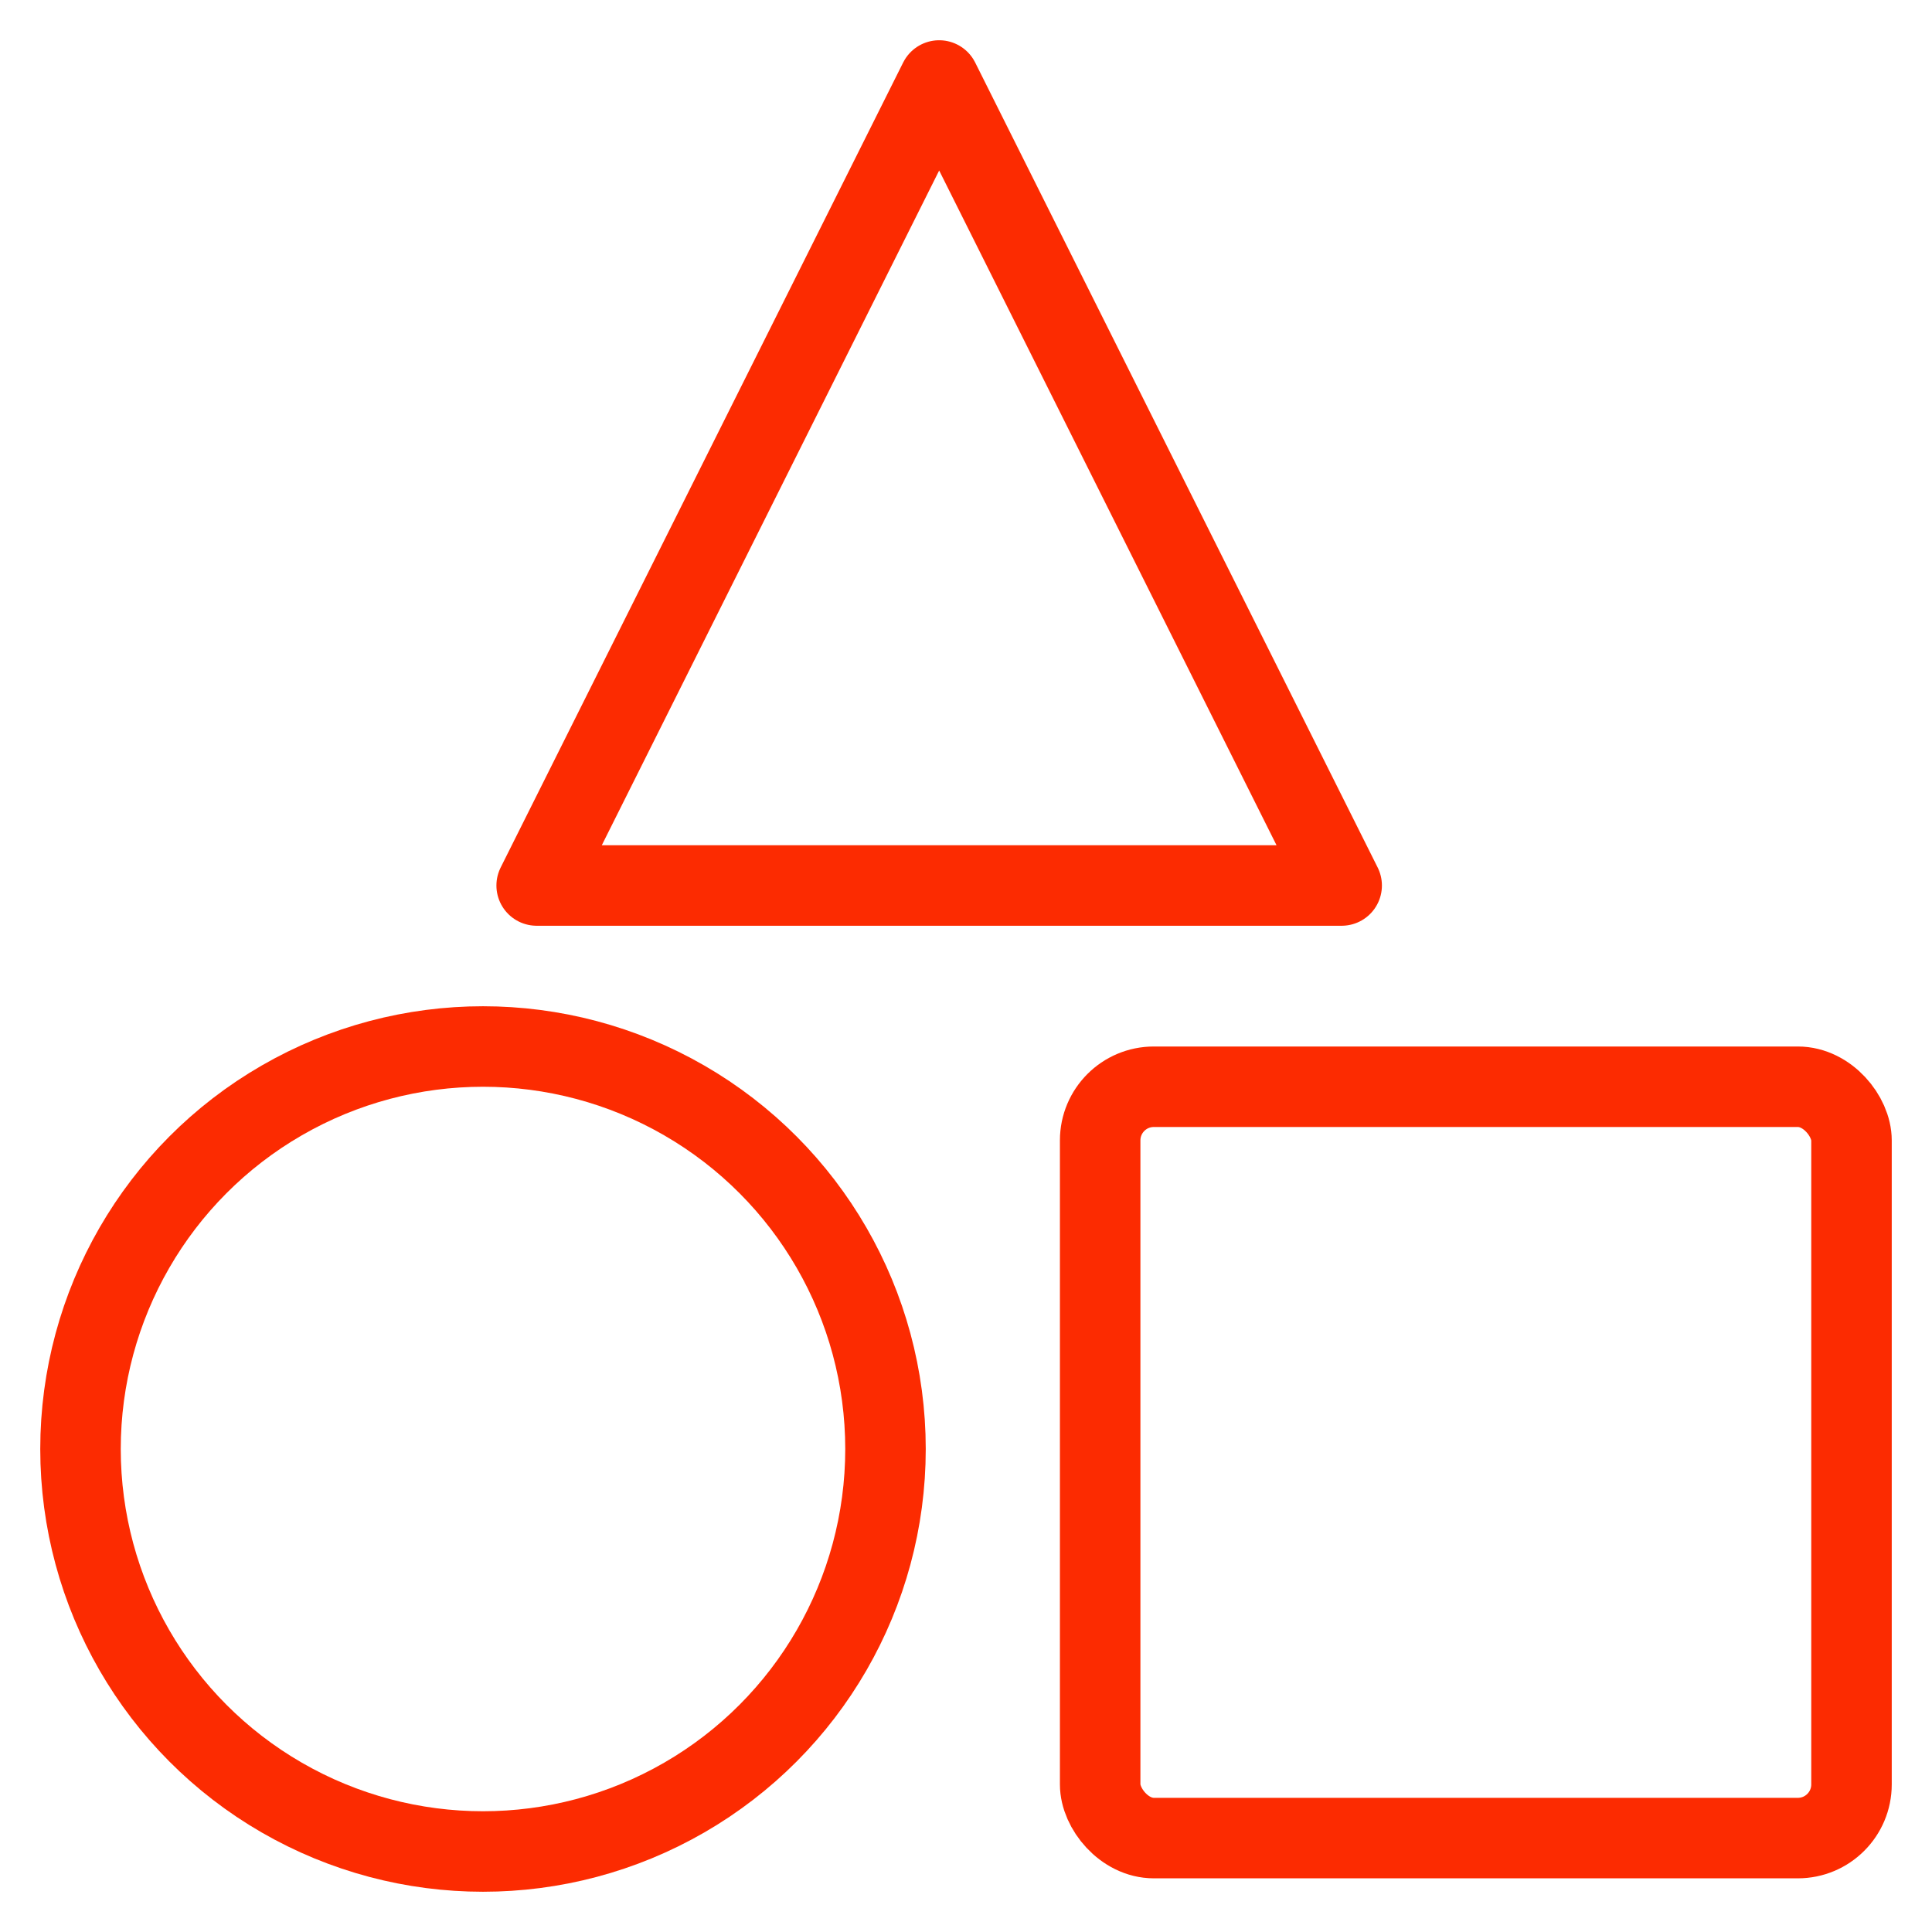
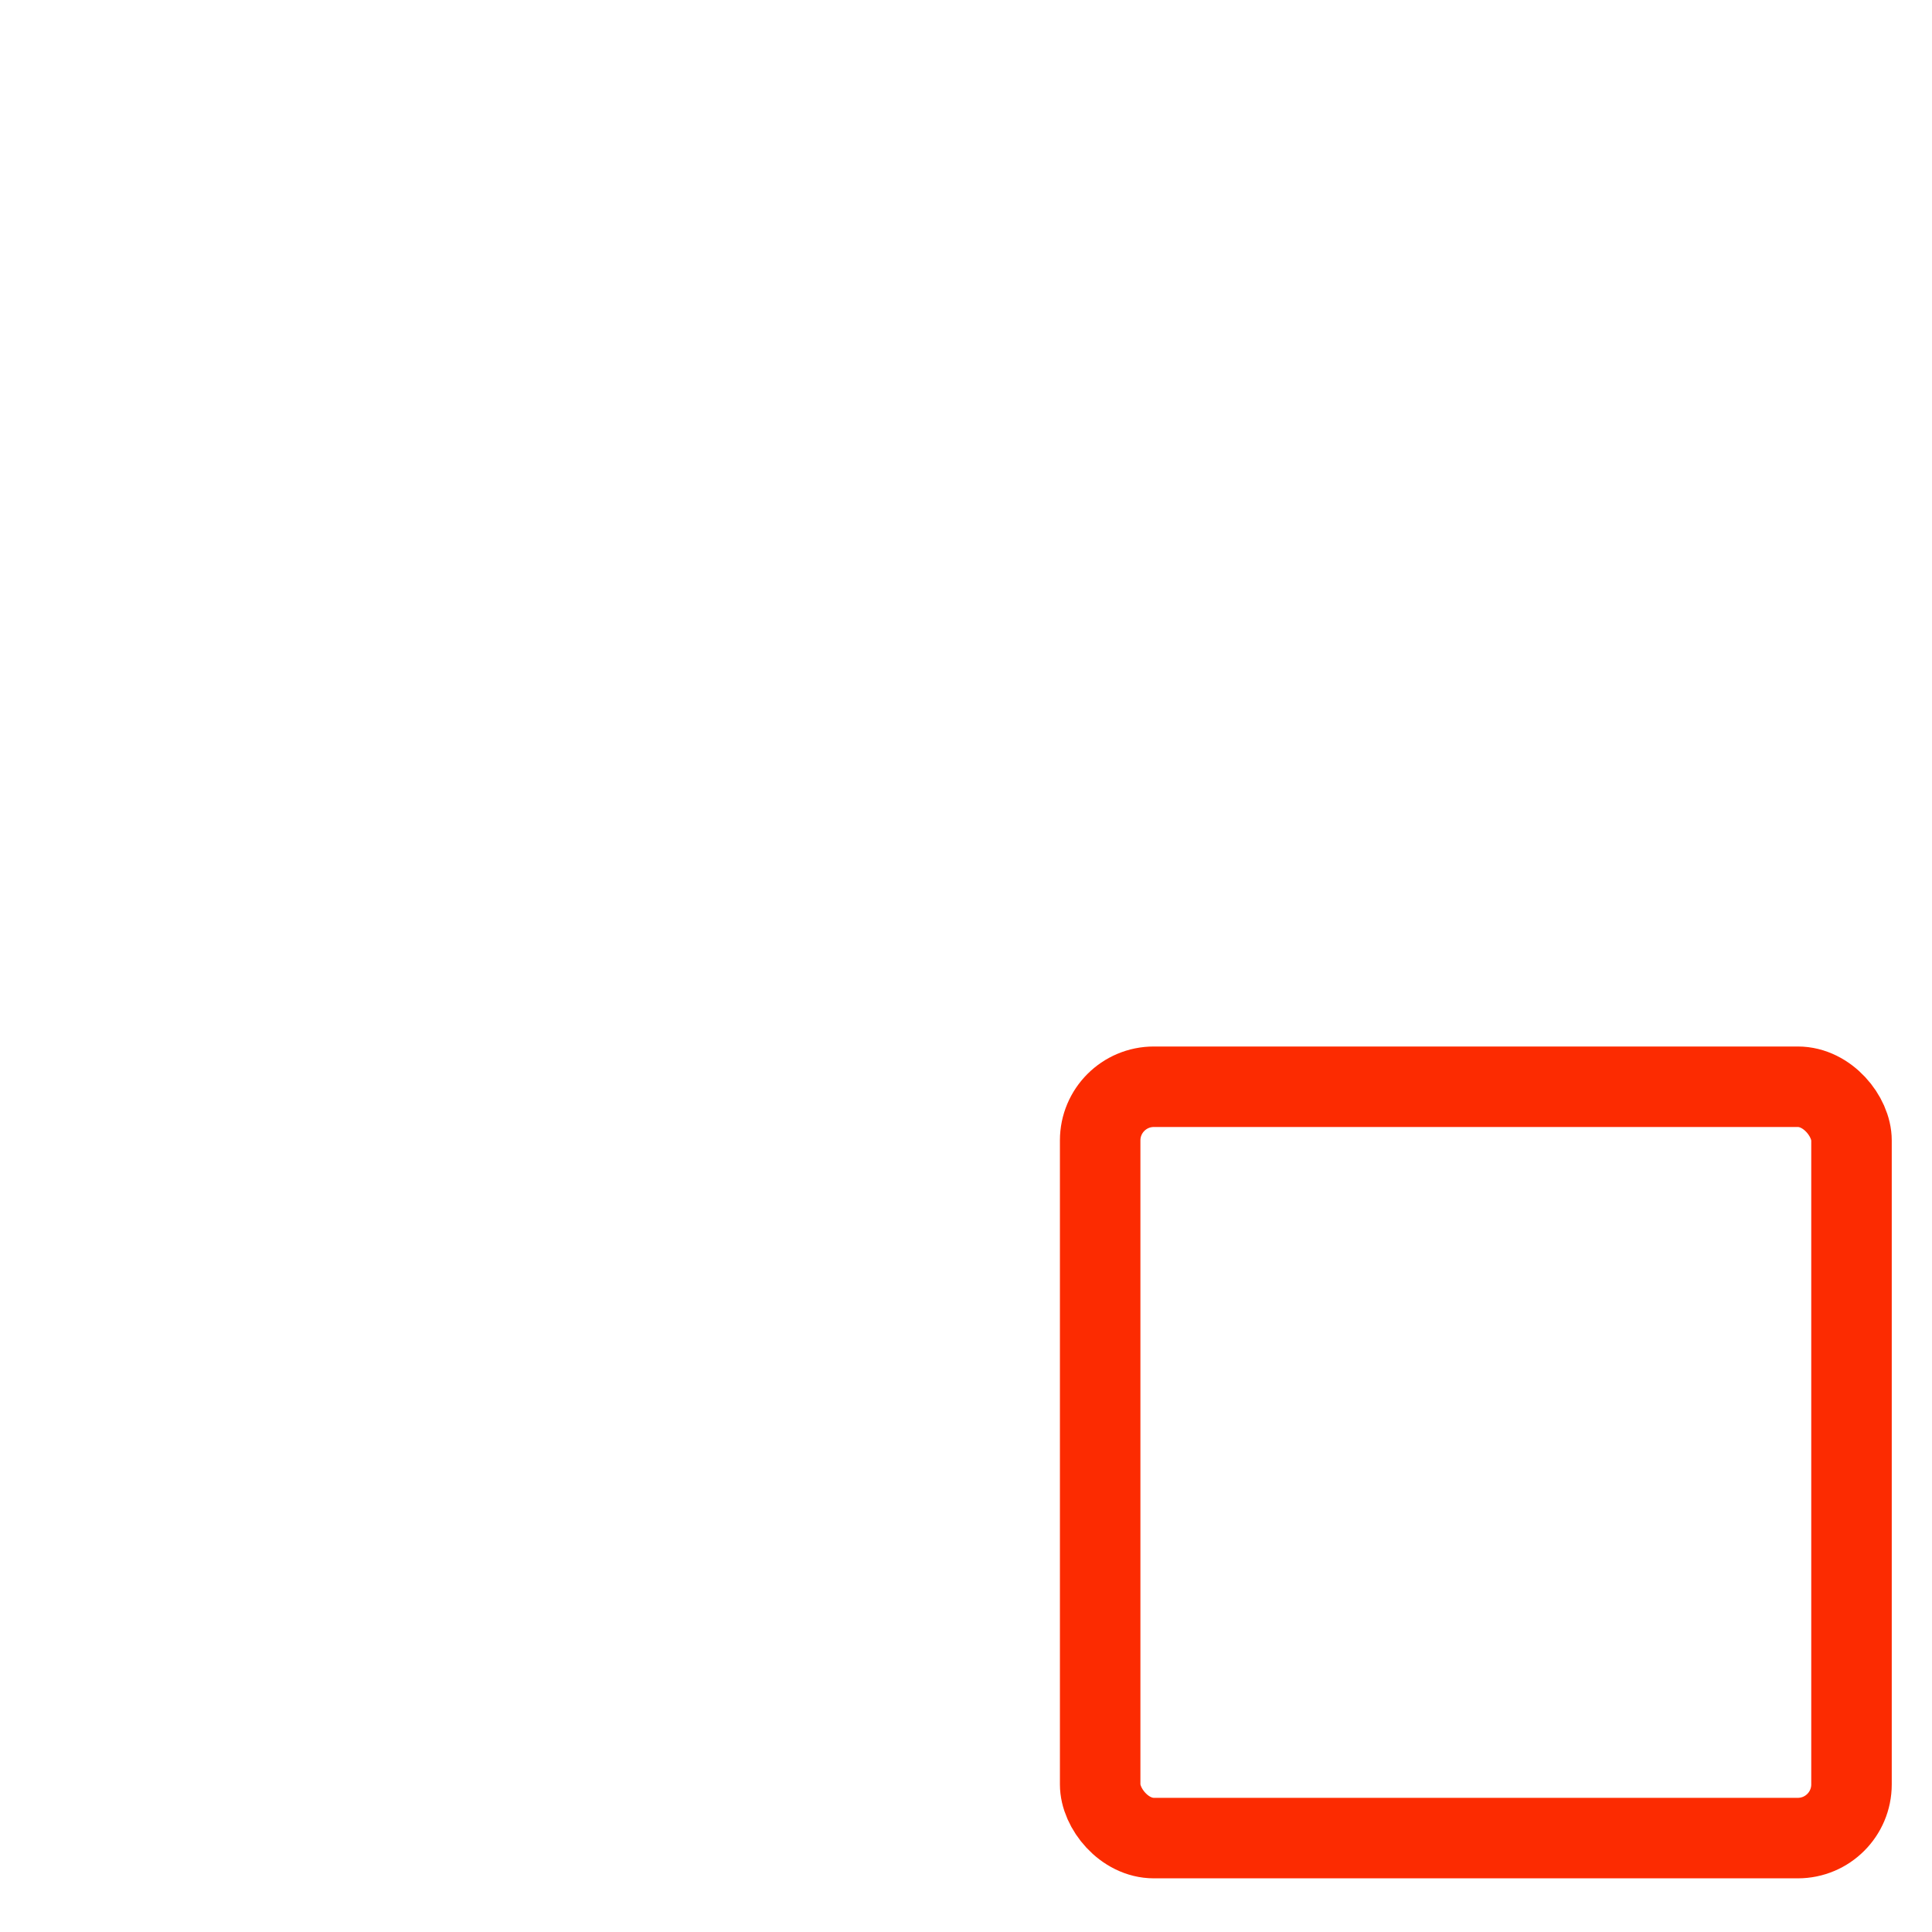
<svg xmlns="http://www.w3.org/2000/svg" width="72px" height="72px" viewBox="0 0 72 72" version="1.1">
  <title>icon_simple</title>
  <g id="icon_simple" stroke="none" stroke-width="1" fill="none" fill-rule="evenodd">
    <rect id="Rectangle" stroke="#FC2B01" stroke-width="3" x="41" y="40.5" width="28" height="28" rx="2" />
-     <circle id="Oval" stroke="#FC2B01" stroke-width="3" cx="18" cy="54" r="15" />
-     <polygon id="Triangle" stroke="#FC2B01" stroke-width="3" stroke-linejoin="round" points="35 3 50 33 20 33" />
  </g>
</svg>